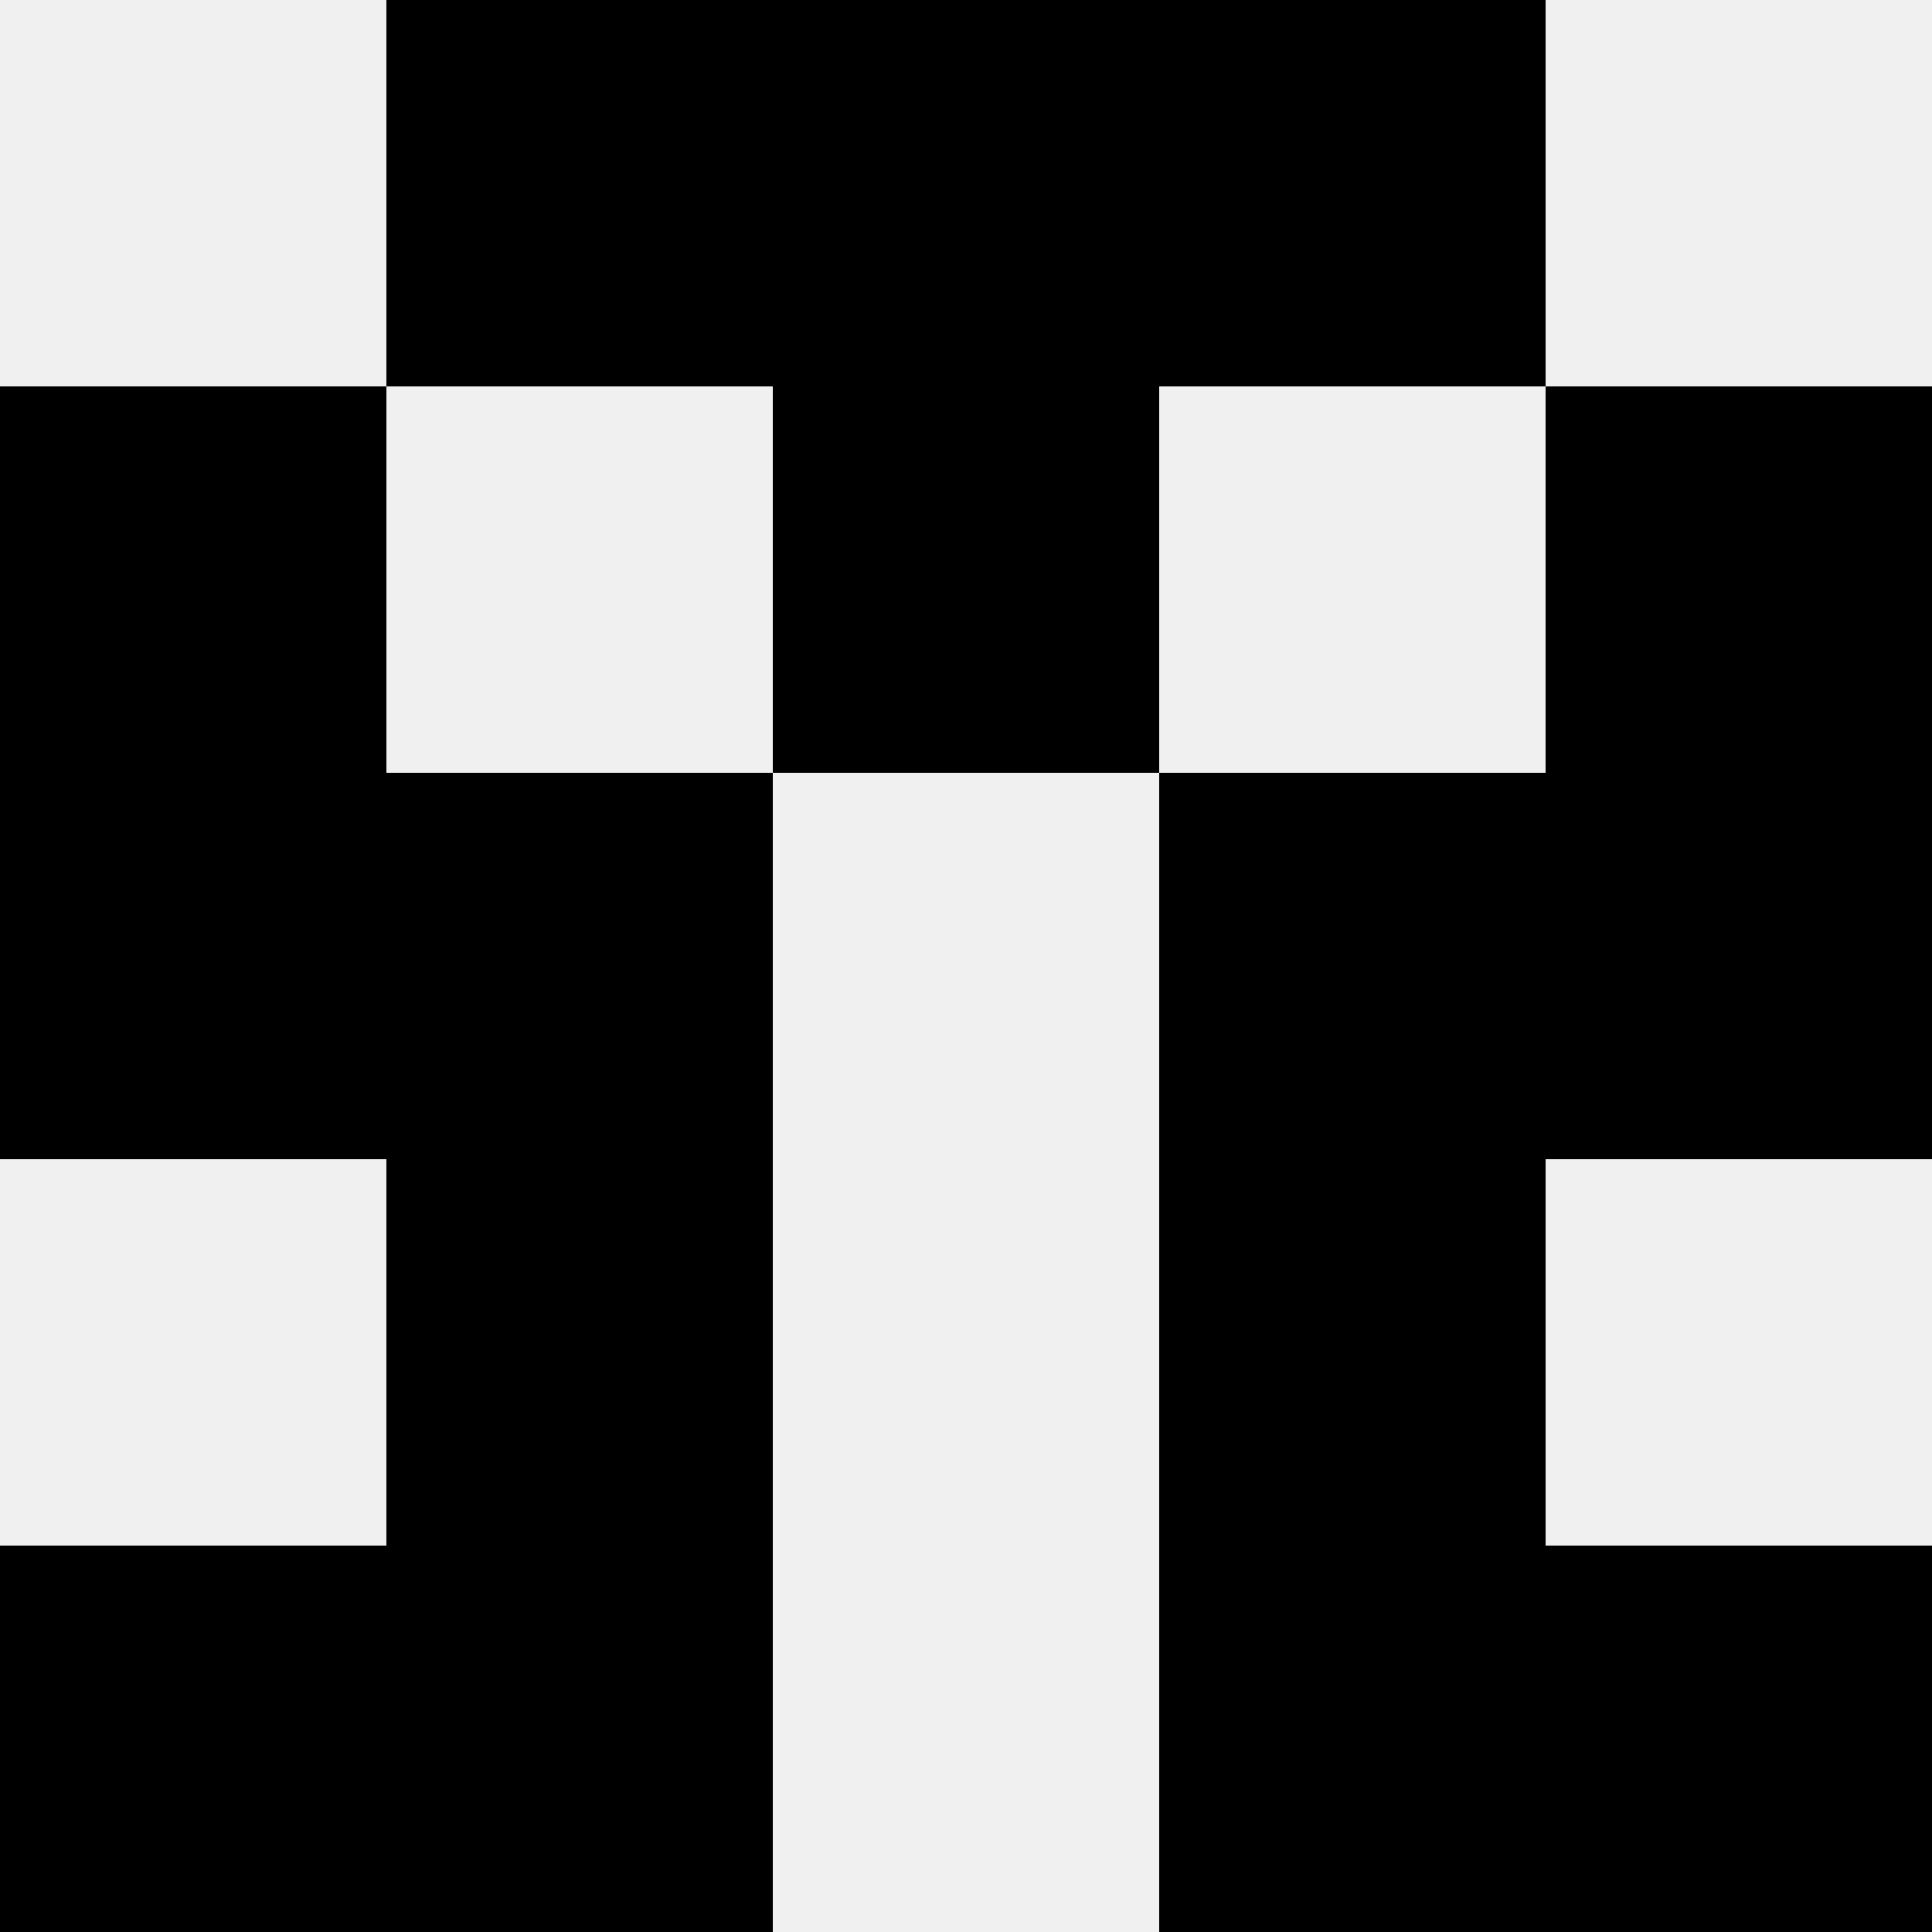
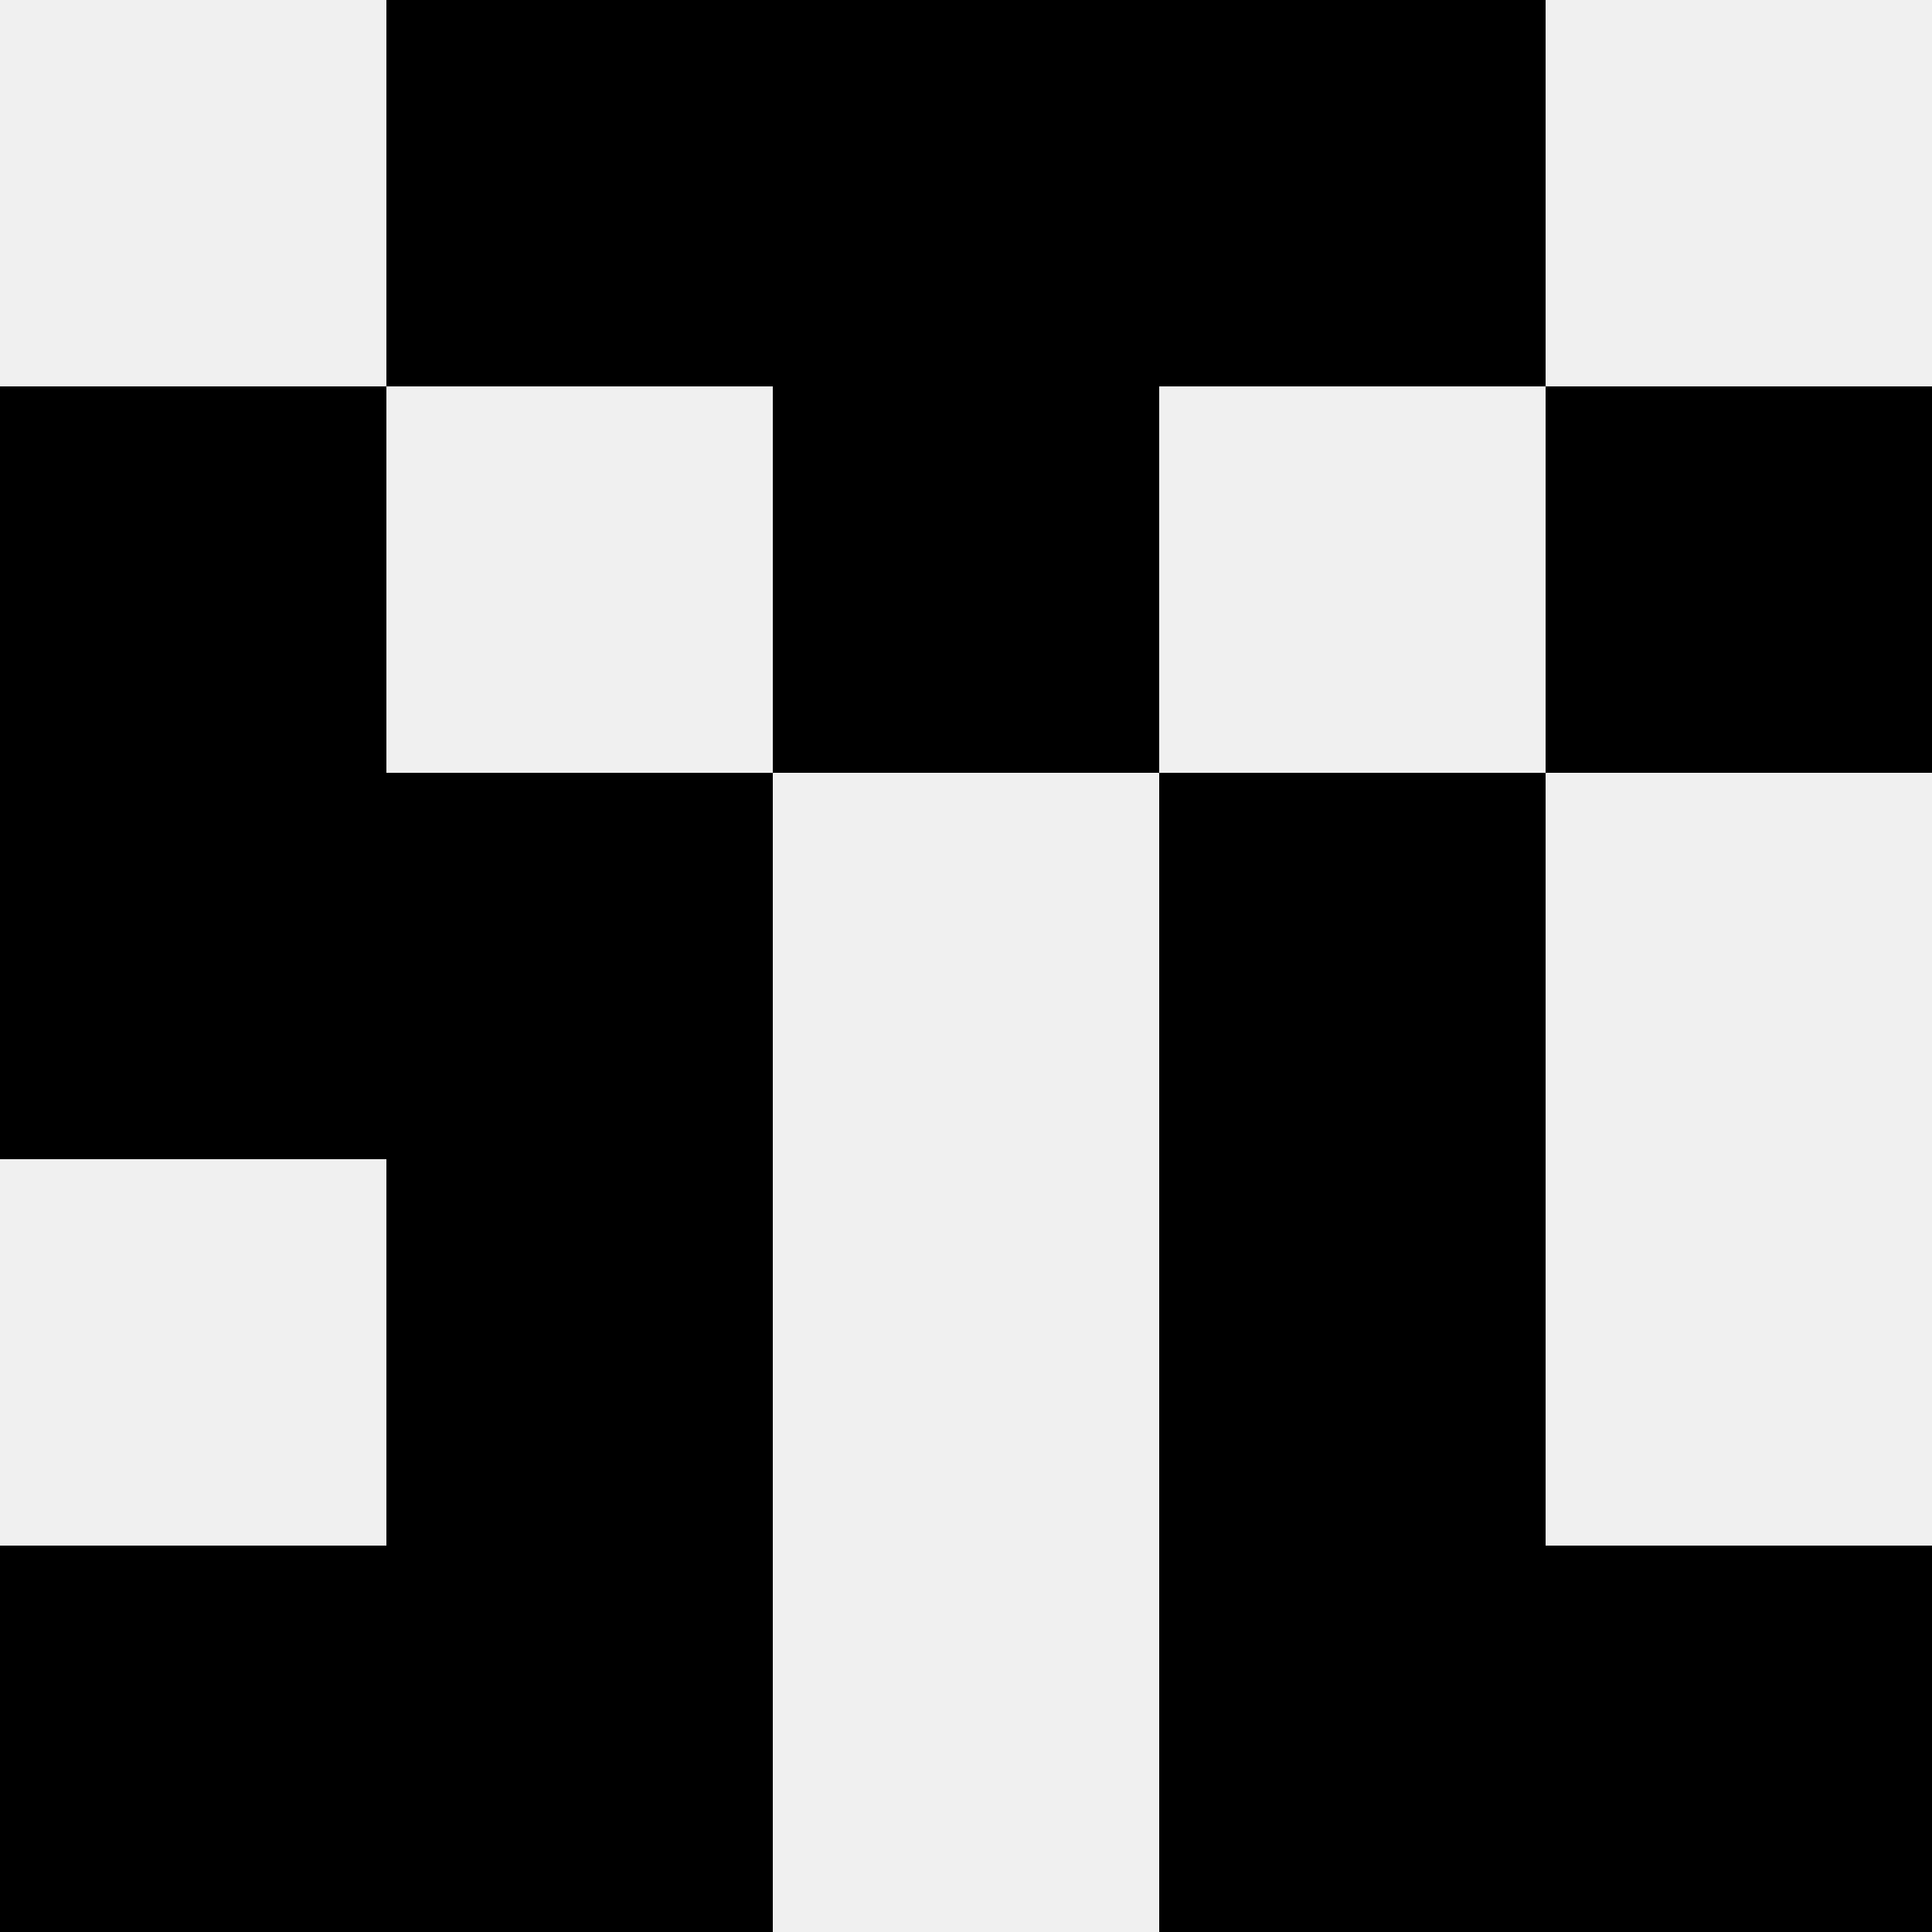
<svg xmlns="http://www.w3.org/2000/svg" width="80" height="80">
  <rect width="100%" height="100%" fill="#f0f0f0" />
  <rect x="16" y="0" width="16" height="16" fill="hsl(115, 70%, 50%)" />
  <rect x="48" y="0" width="16" height="16" fill="hsl(115, 70%, 50%)" />
  <rect x="32" y="0" width="16" height="16" fill="hsl(115, 70%, 50%)" />
  <rect x="32" y="0" width="16" height="16" fill="hsl(115, 70%, 50%)" />
  <rect x="0" y="16" width="16" height="16" fill="hsl(115, 70%, 50%)" />
  <rect x="64" y="16" width="16" height="16" fill="hsl(115, 70%, 50%)" />
  <rect x="32" y="16" width="16" height="16" fill="hsl(115, 70%, 50%)" />
  <rect x="32" y="16" width="16" height="16" fill="hsl(115, 70%, 50%)" />
  <rect x="0" y="32" width="16" height="16" fill="hsl(115, 70%, 50%)" />
-   <rect x="64" y="32" width="16" height="16" fill="hsl(115, 70%, 50%)" />
  <rect x="16" y="32" width="16" height="16" fill="hsl(115, 70%, 50%)" />
  <rect x="48" y="32" width="16" height="16" fill="hsl(115, 70%, 50%)" />
  <rect x="16" y="48" width="16" height="16" fill="hsl(115, 70%, 50%)" />
  <rect x="48" y="48" width="16" height="16" fill="hsl(115, 70%, 50%)" />
  <rect x="0" y="64" width="16" height="16" fill="hsl(115, 70%, 50%)" />
  <rect x="64" y="64" width="16" height="16" fill="hsl(115, 70%, 50%)" />
  <rect x="16" y="64" width="16" height="16" fill="hsl(115, 70%, 50%)" />
  <rect x="48" y="64" width="16" height="16" fill="hsl(115, 70%, 50%)" />
</svg>